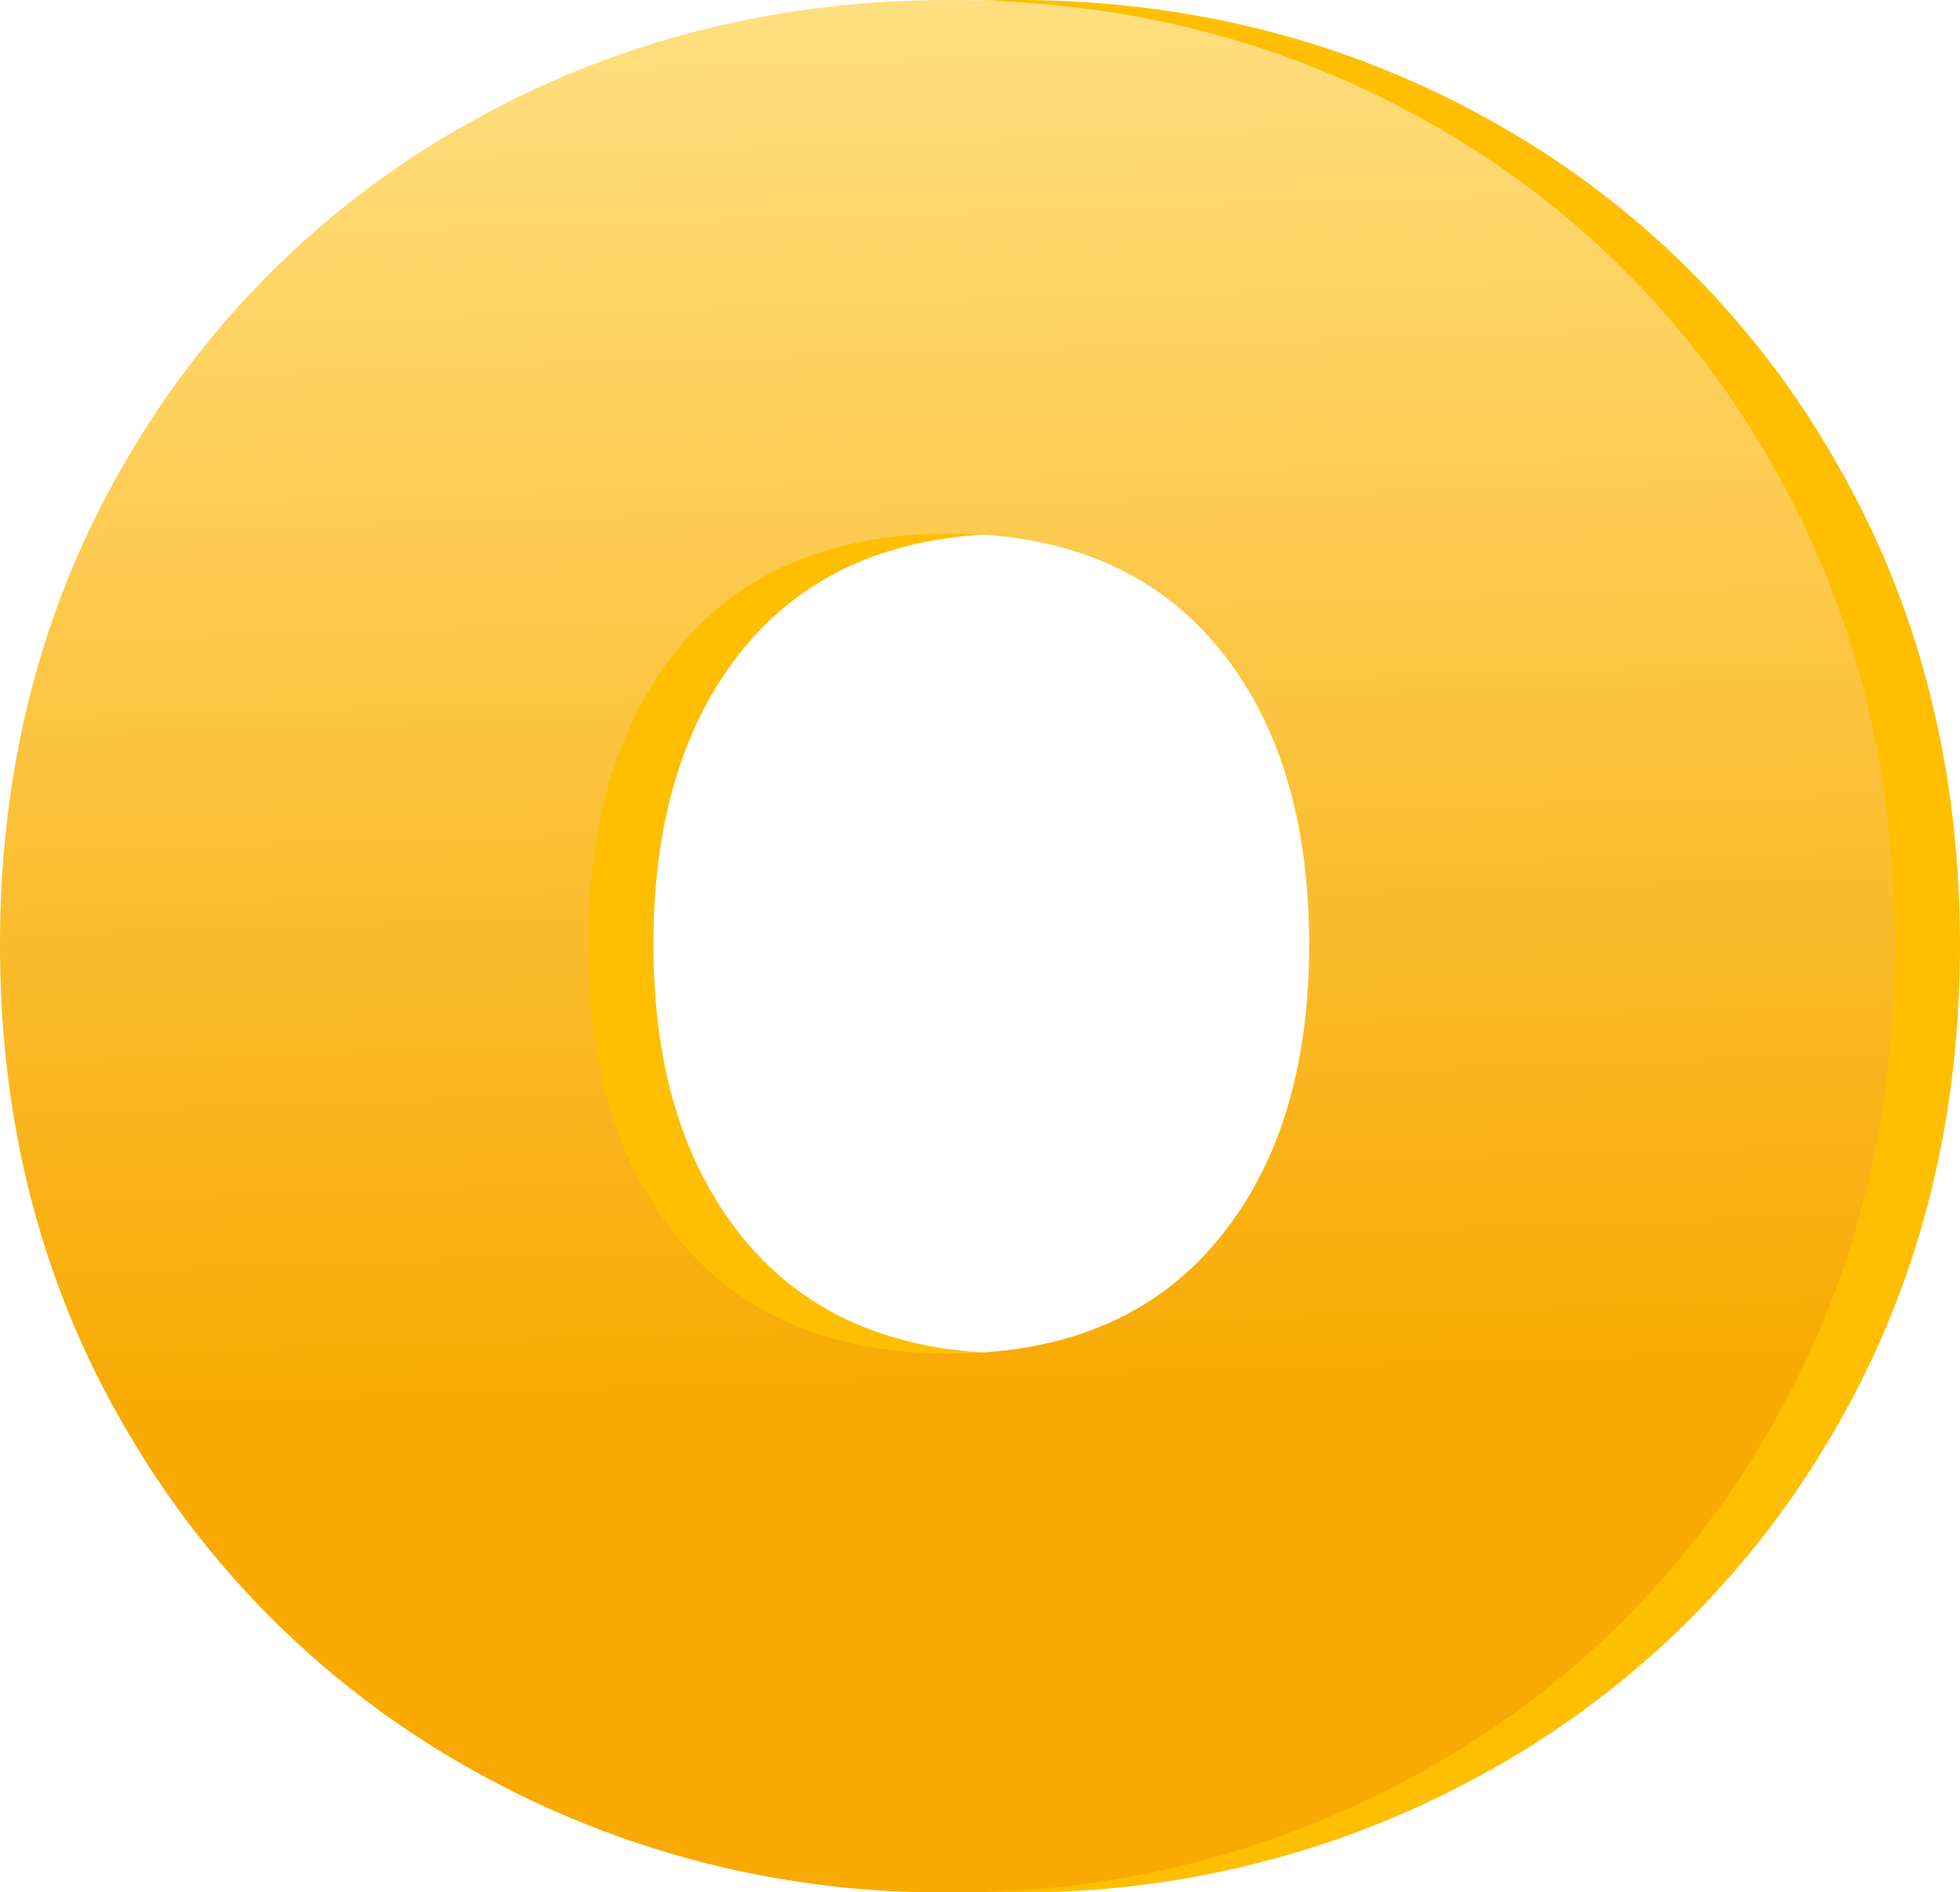
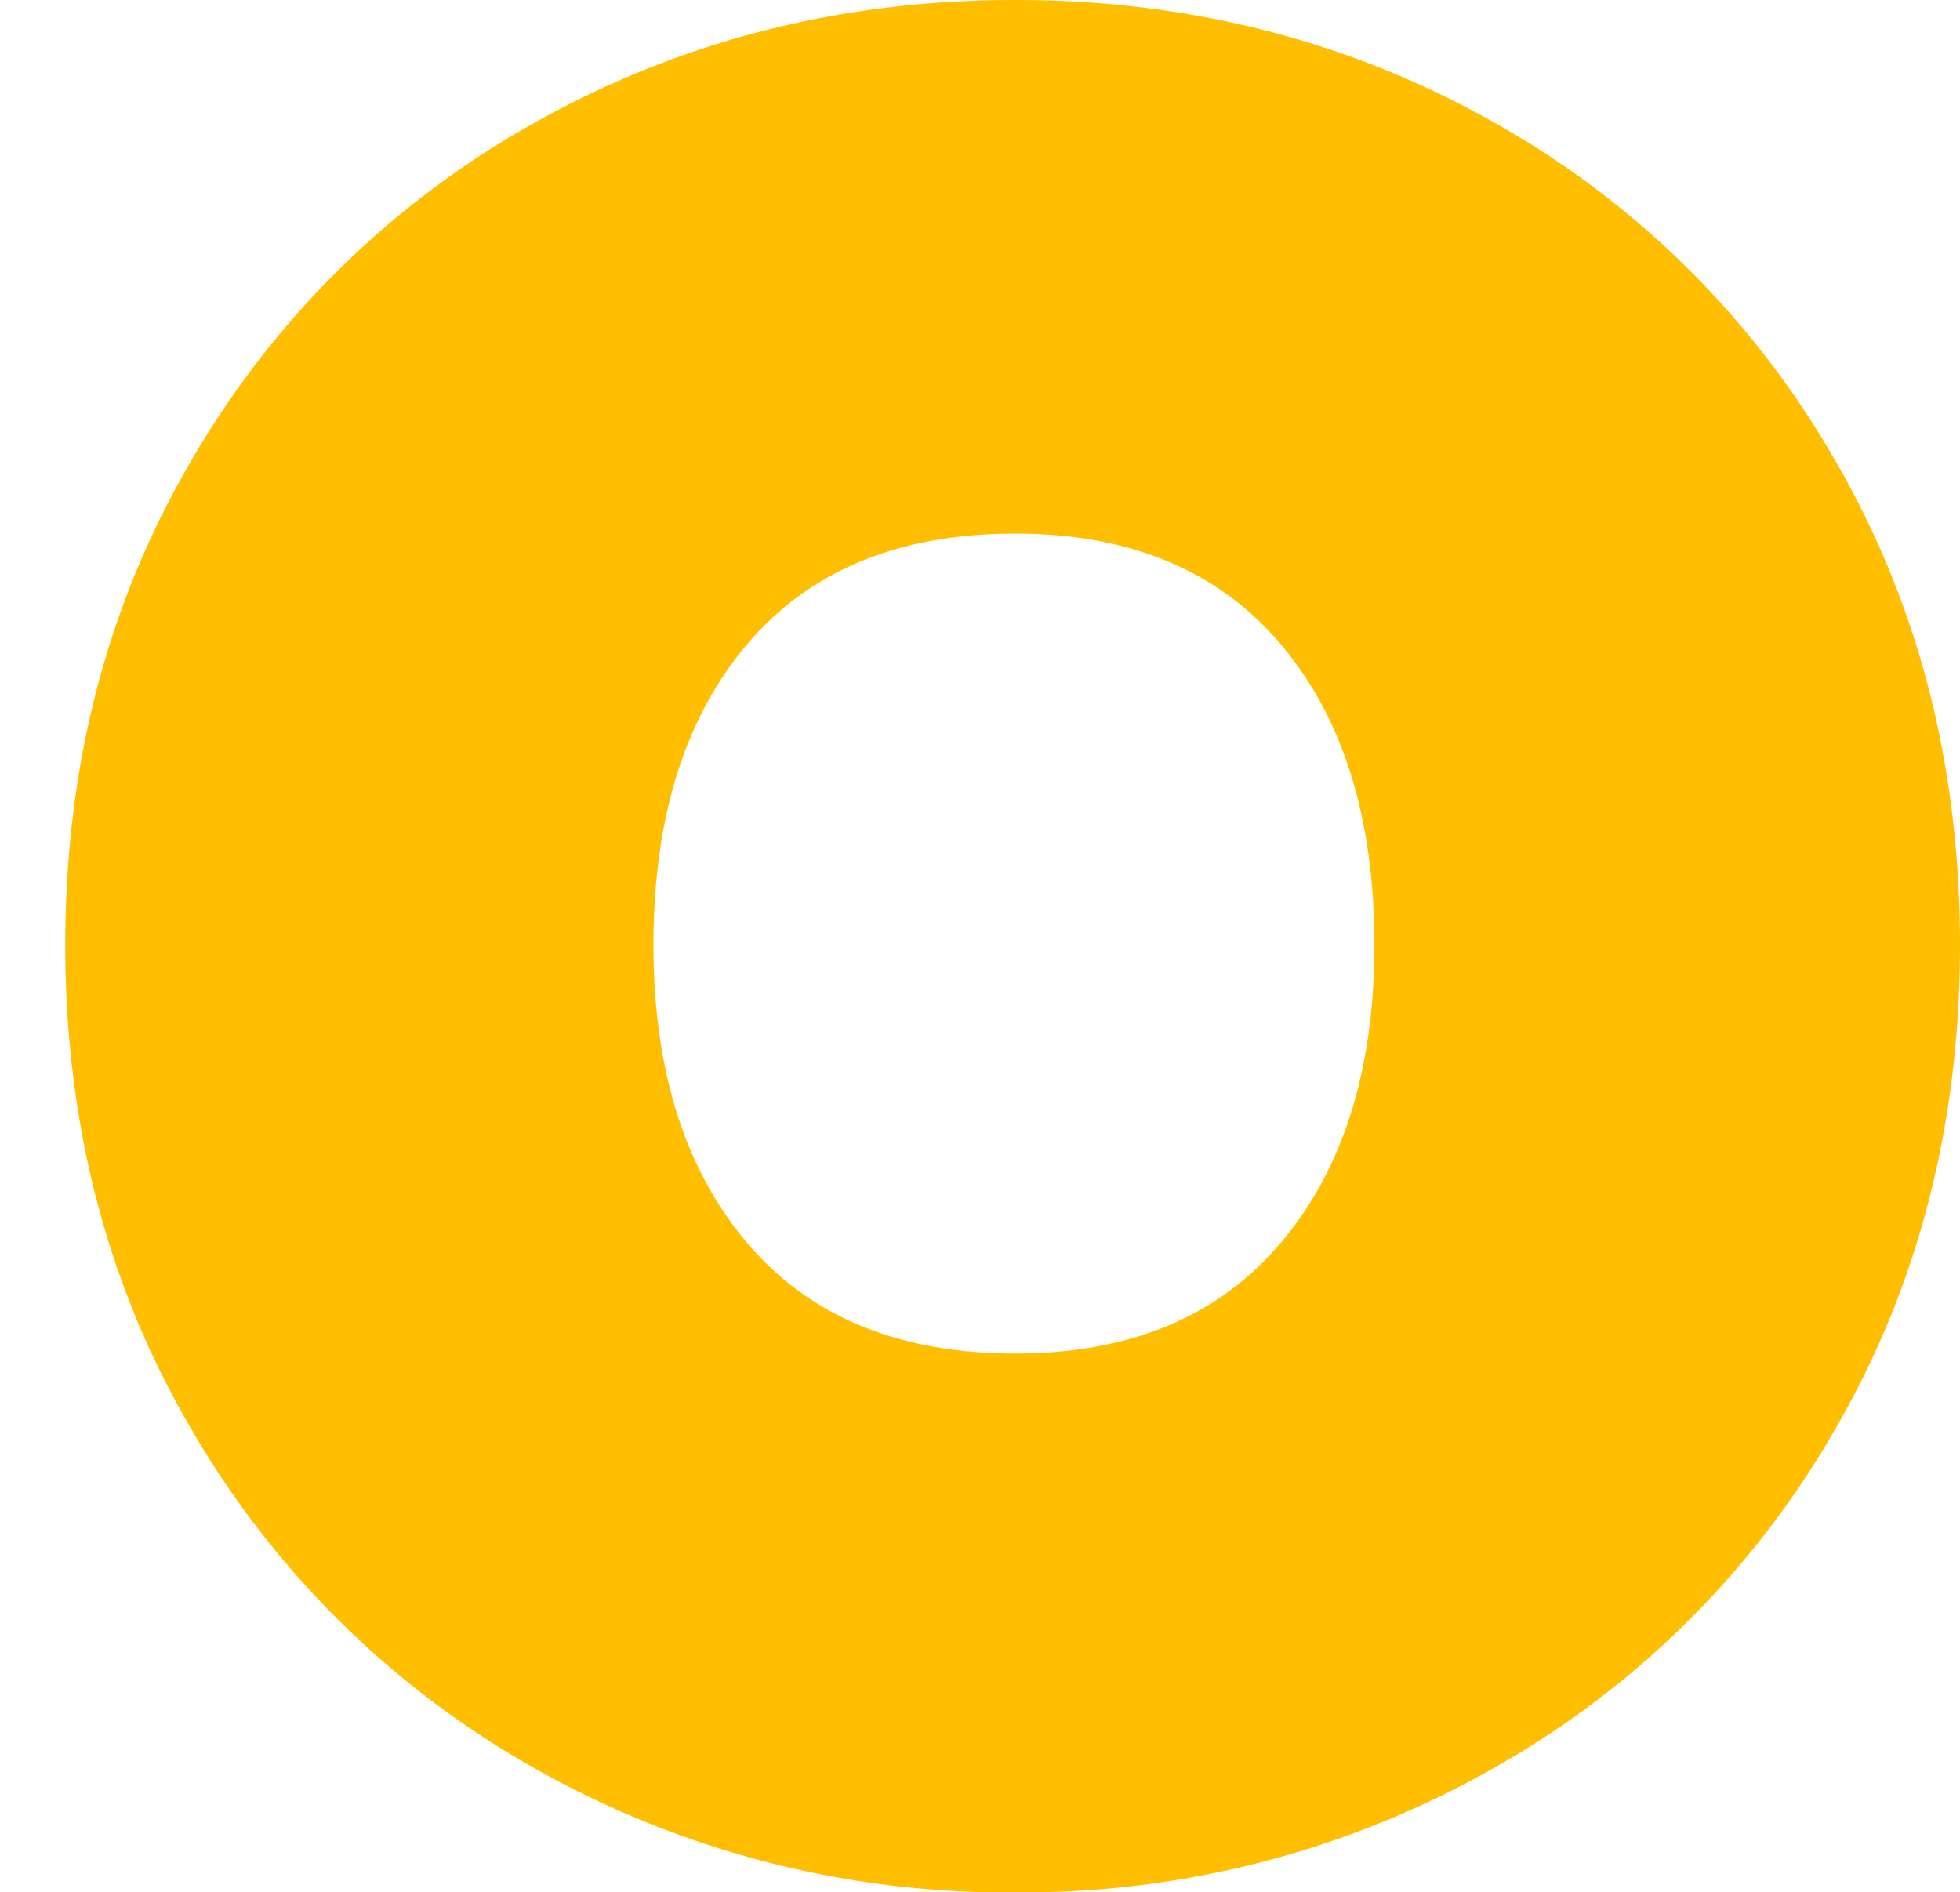
<svg xmlns="http://www.w3.org/2000/svg" width="240.232" height="231.913" viewBox="0 0 240.232 231.913">
  <defs>
    <linearGradient id="linear-gradient" x1="0.5" x2="0.523" y2="0.732" gradientUnits="objectBoundingBox">
      <stop offset="0" stop-color="#ffdf80" />
      <stop offset="1" stop-color="#f8aa03" />
    </linearGradient>
  </defs>
  <g id="Group_9108" data-name="Group 9108" transform="translate(-168 -940.32)">
    <path id="Path_42274" data-name="Path 42274" d="M126.005,2.233A117.292,117.292,0,0,1,67.468-12.76,112.214,112.214,0,0,1,25.2-54.23Q9.57-80.707,9.57-113.883T25.2-173.536a111.029,111.029,0,0,1,42.267-41.311Q94.1-229.68,126.005-229.68t58.377,14.833a110.2,110.2,0,0,1,41.949,41.311Q241.8-147.059,241.8-113.883T226.331-54.23a111.041,111.041,0,0,1-42.108,41.47A116.676,116.676,0,0,1,126.005,2.233Zm0-66.033q21.054,0,32.538-13.558t11.484-36.526q0-23.287-11.484-36.844t-32.538-13.558q-21.373,0-32.857,13.558T81.664-113.883q0,22.968,11.484,36.526T126.005-63.8Z" transform="translate(166.43 1170)" fill="#ffbf00" />
-     <path id="Path_42256" data-name="Path 42256" d="M126.005,2.233A117.292,117.292,0,0,1,67.468-12.76,112.214,112.214,0,0,1,25.2-54.23Q9.57-80.707,9.57-113.883T25.2-173.536a111.029,111.029,0,0,1,42.267-41.311Q94.1-229.68,126.005-229.68t58.377,14.833a110.2,110.2,0,0,1,41.949,41.311Q241.8-147.059,241.8-113.883T226.331-54.23a111.041,111.041,0,0,1-42.108,41.47A116.676,116.676,0,0,1,126.005,2.233Zm0-66.033q21.054,0,32.538-13.558t11.484-36.526q0-23.287-11.484-36.844t-32.538-13.558q-21.373,0-32.857,13.558T81.664-113.883q0,22.968,11.484,36.526T126.005-63.8Z" transform="translate(158.43 1170)" fill="url(#linear-gradient)" />
  </g>
</svg>